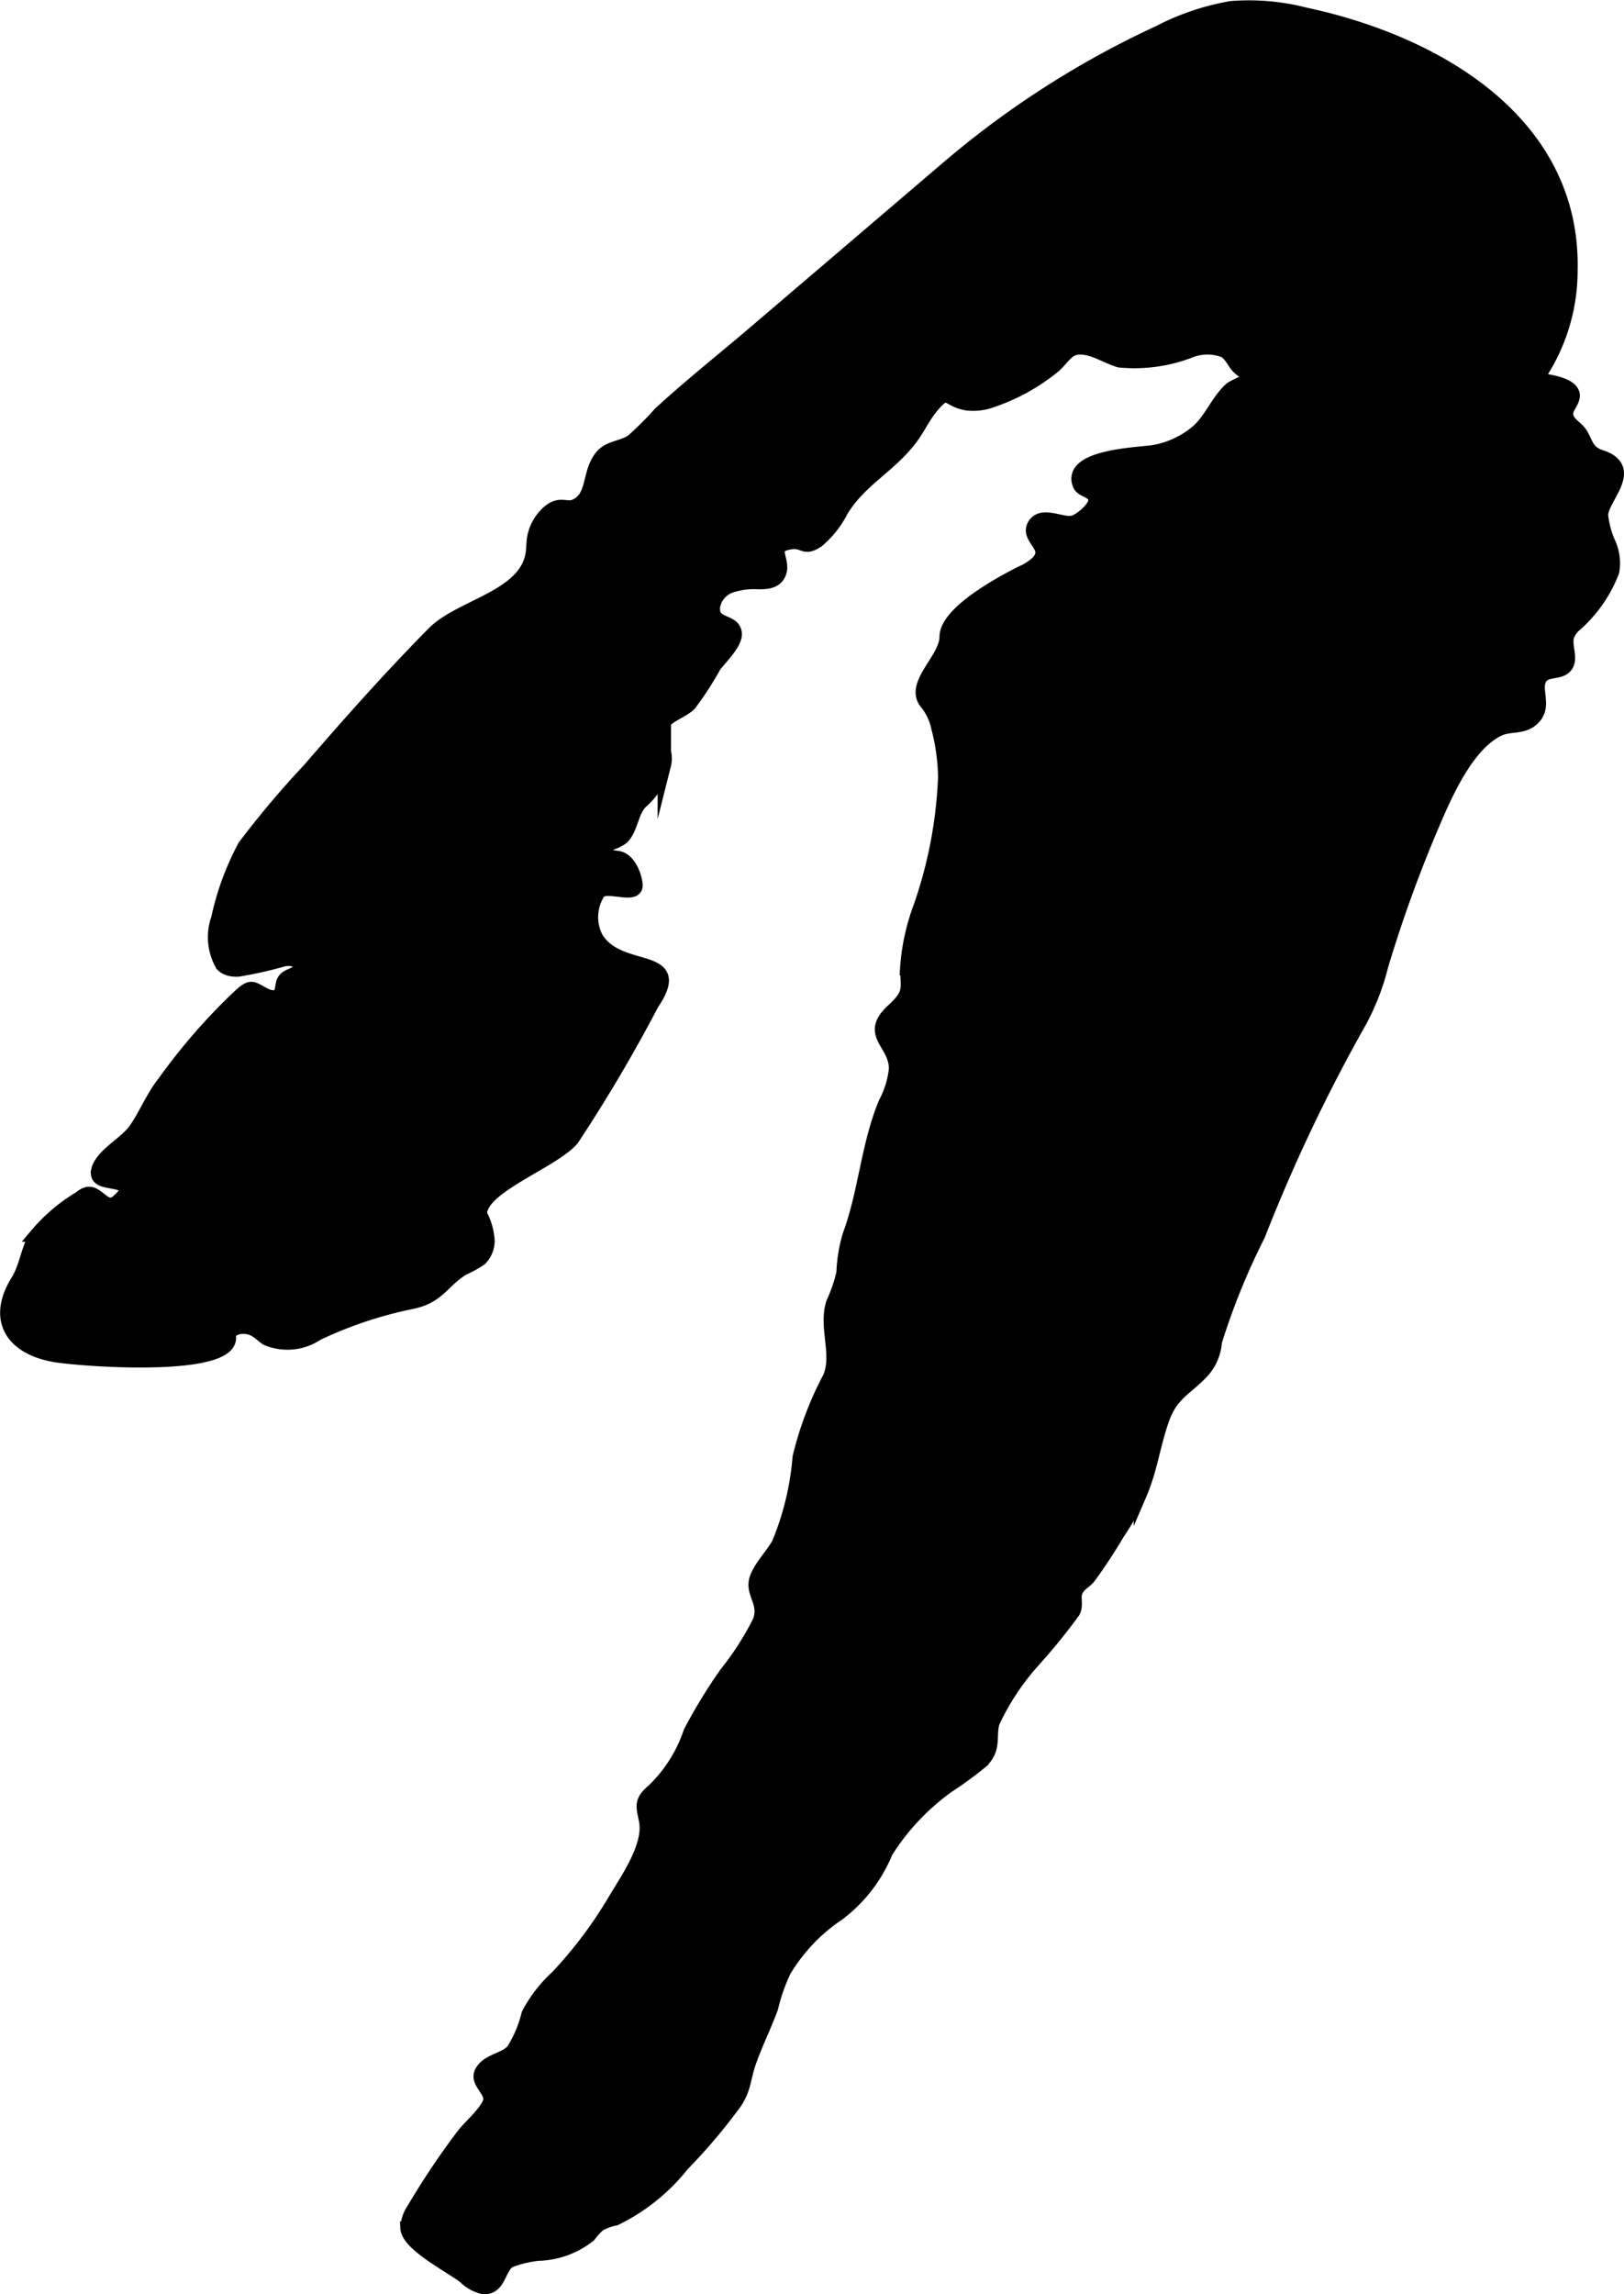
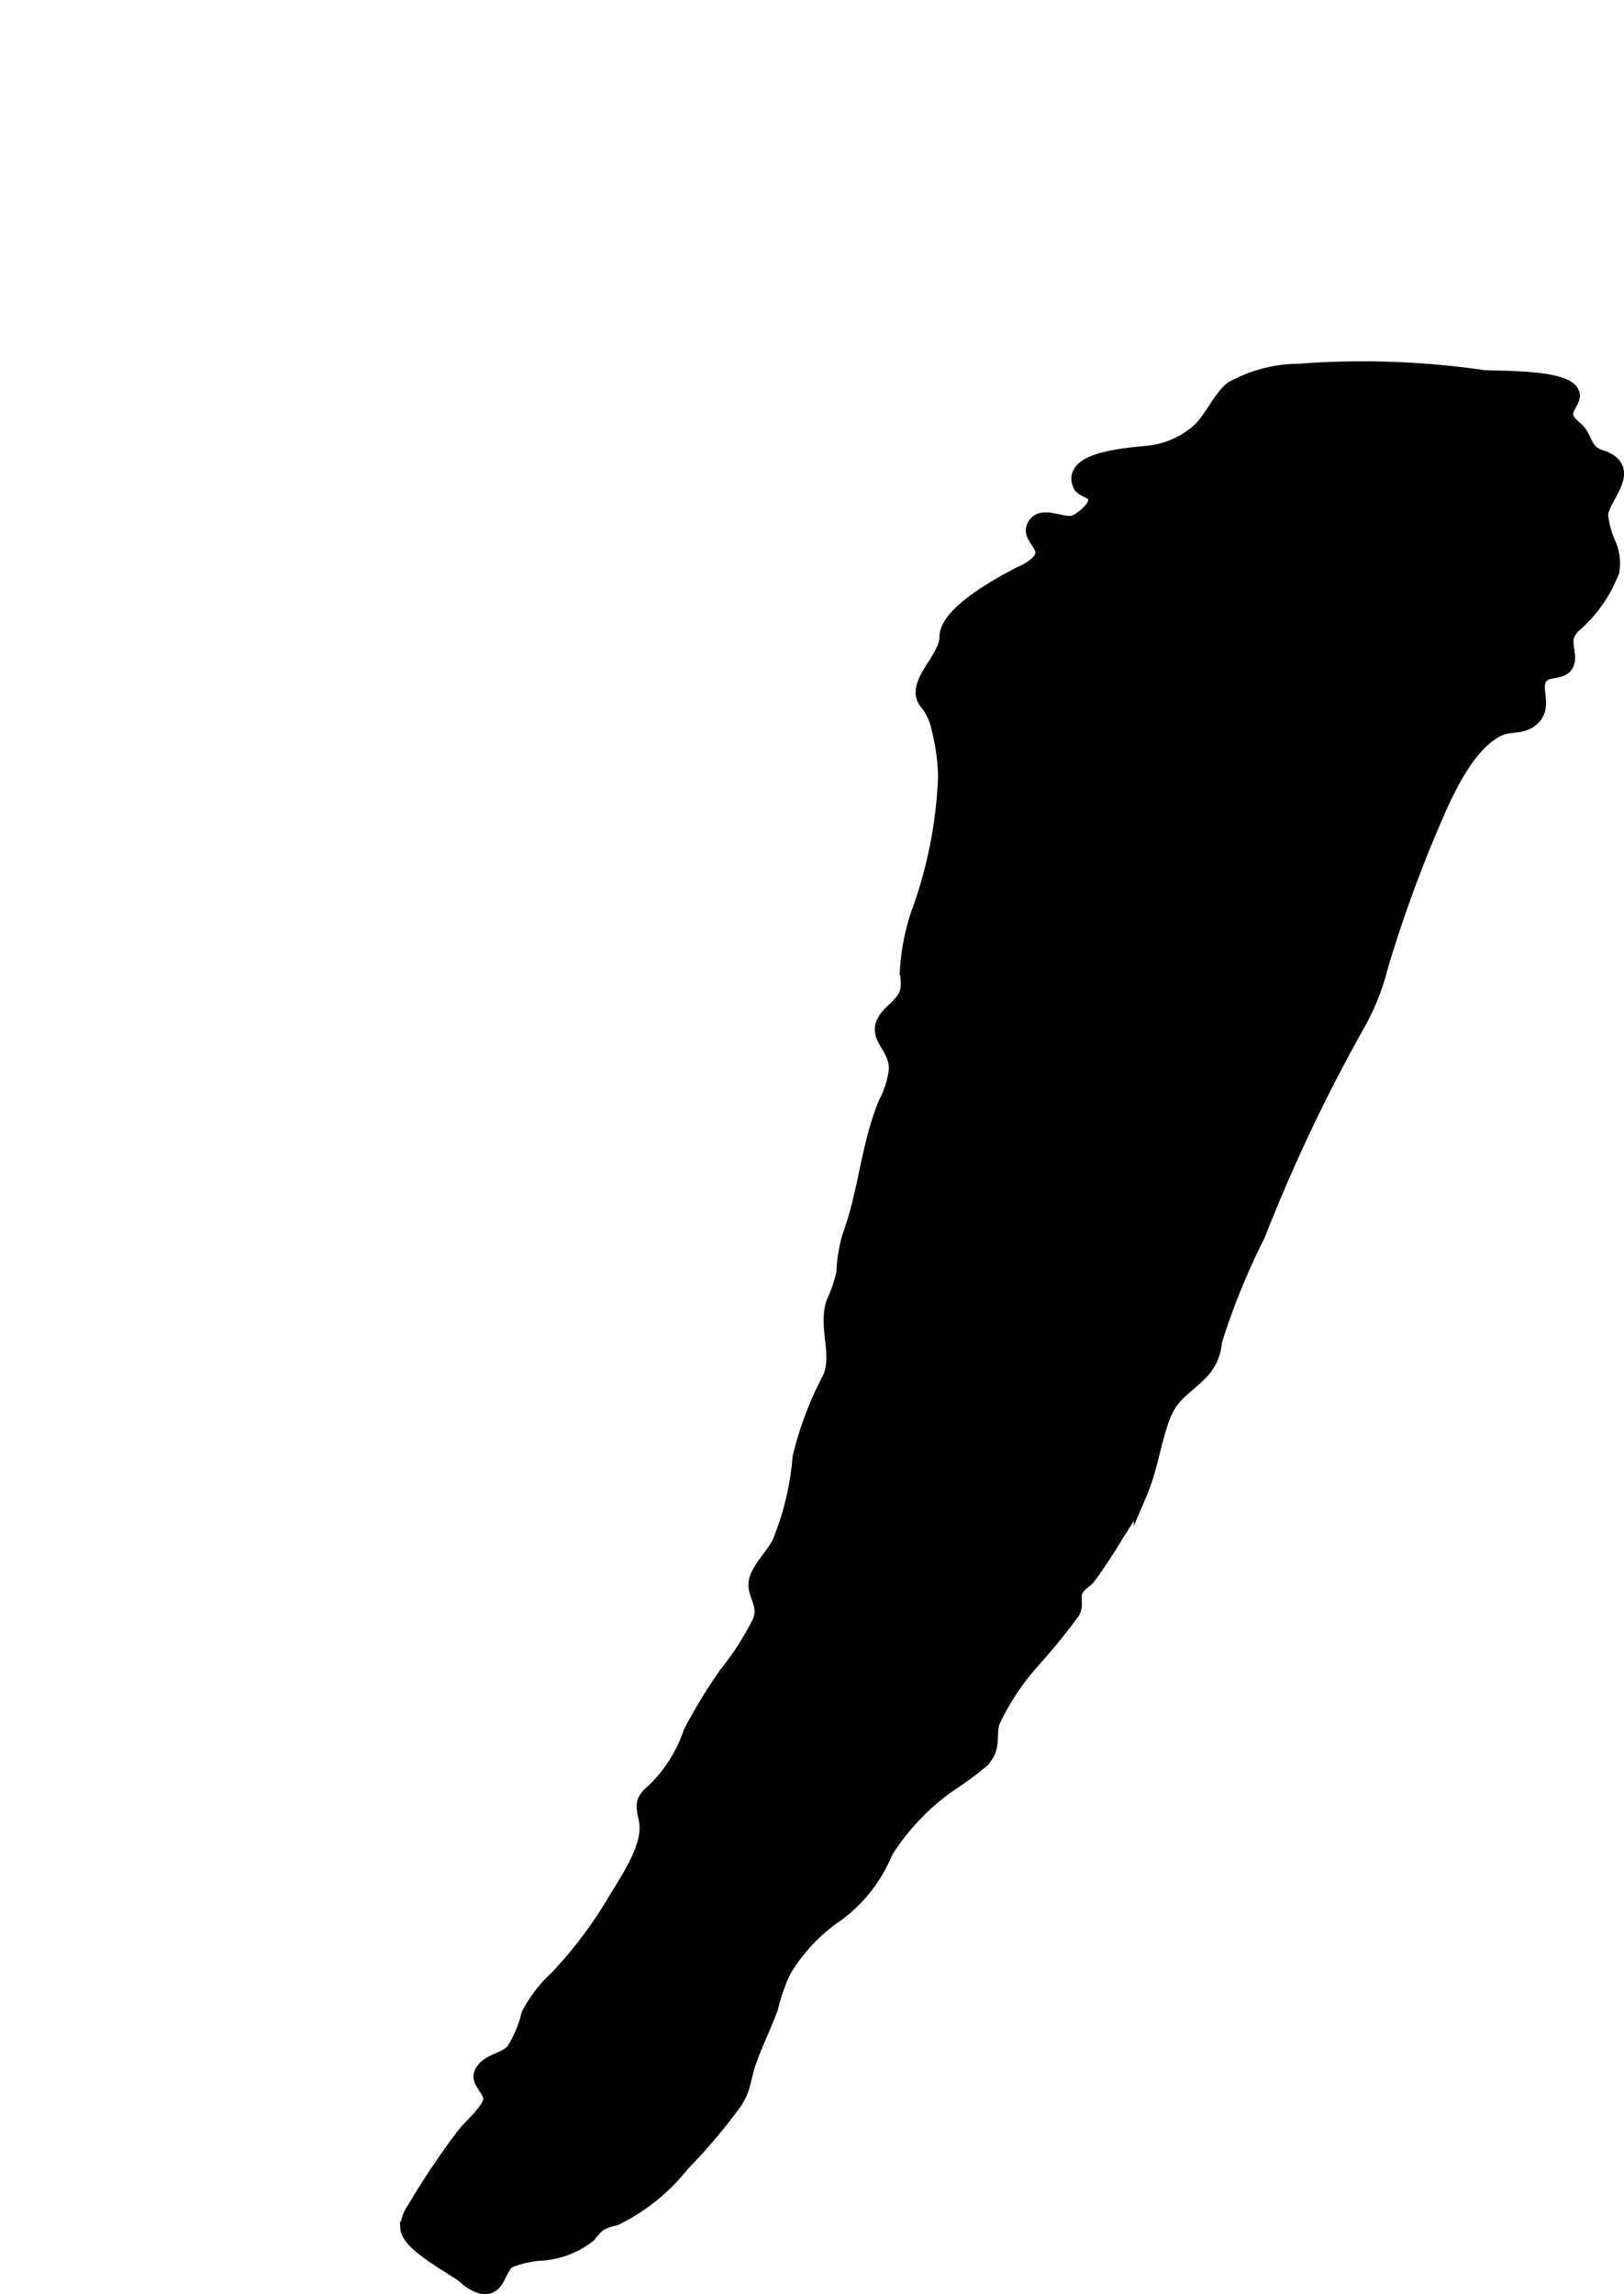
<svg xmlns="http://www.w3.org/2000/svg" version="1.1" width="6.417mm" height="9.064mm" viewBox="0 0 18.19 25.694">
  <defs>
    <style type="text/css">
      .a {
        stroke: #000;
        stroke-miterlimit: 10;
        stroke-width: 0.15px;
      }
    </style>
  </defs>
  <path class="a" d="M14.546,4.149a9.425,9.425,0,0,1,2.071.071c.161.014,1.046-.018,1.002.229-.012.067-.073.12-.073.188 0.0.074.071.125.125.177.094.091.077.221.224.286.035.015.072.024.105.041.293.151-.067.455-.062.631a1.014,1.014,0,0,0,.084.311.548.548,0,0,1,.041.316,1.524,1.524,0,0,1-.425.607.315.315,0,0,0-.079.113c-.038.115.057.265-.028.352-.067.068-.197.033-.261.104-.108.12.045.31-.081.456-.117.135-.271.074-.409.143-.363.179-.608.768-.757,1.119A14.977,14.977,0,0,0,15.475,10.816a2.625,2.625,0,0,1-.247.634,18.703,18.703,0,0,0-1.131,2.382,7.697,7.697,0,0,0-.485,1.194.555.555,0,0,1-.14.333c-.194.207-.346.247-.449.534-.098.273-.134.565-.249.833a3.171,3.171,0,0,1-.254.45,5.748,5.748,0,0,1-.319.486c-.051.064-.108.075-.147.158-.033.069.011.157-.03.231a6.752,6.752,0,0,1-.441.544,2.782,2.782,0,0,0-.461.695c-.045.163.025.29-.126.439a4.359,4.359,0,0,1-.381.279,2.632,2.632,0,0,0-.688.731,1.661,1.661,0,0,1-.534.696,1.992,1.992,0,0,0-.608.64,2.067,2.067,0,0,0-.144.413c-.074.2-.169.391-.241.592-.076.211-.053.332-.202.519a6.431,6.431,0,0,1-.551.645,2.18,2.18,0,0,1-.755.607.608.608,0,0,0-.183.067A.808.808,0,0,0,6.6,25.038a.962.962,0,0,1-.574.208,1.296,1.296,0,0,0-.311.074c-.132.063-.114.326-.314.297a.45.45,0,0,1-.2-.116c-.141-.112-.633-.36-.642-.547A.4.4,0,0,1,4.632,24.739a8.57,8.57,0,0,1,.558-.832c.069-.091.287-.277.297-.389.011-.127-.184-.211-.075-.344.086-.105.239-.109.331-.209a1.342,1.342,0,0,0,.172-.406,1.516,1.516,0,0,1,.324-.42,4.857,4.857,0,0,0,.641-.852c.139-.235.402-.605.353-.887-.028-.159-.069-.221.077-.342a1.619,1.619,0,0,0,.42-.66,6,6,0,0,1,.401-.657,3.229,3.229,0,0,0,.374-.583c.07-.191-.058-.286-.046-.428.011-.139.198-.321.261-.446a3.188,3.188,0,0,0,.232-.962,3.771,3.771,0,0,1,.34-.897c.109-.269-.055-.564.038-.838a1.698,1.698,0,0,0,.113-.33,1.659,1.659,0,0,1,.068-.419c.179-.482.206-1.013.404-1.487a1.033,1.033,0,0,0,.116-.379c.002-.297-.334-.38-.03-.659.201-.184.163-.238.155-.465a2.435,2.435,0,0,1,.153-.701,5.013,5.013,0,0,0,.273-1.443,2.343,2.343,0,0,0-.076-.552.657.657,0,0,0-.127-.274c-.184-.209.219-.495.219-.745-0-.277.63-.612.836-.717a.634.634,0,0,0,.188-.12c.163-.177-.137-.267-.035-.423.09-.136.316.01.439-.026.077-.023.256-.167.238-.261-.018-.091-.147-.084-.176-.161-.125-.333.719-.339.856-.37a1.031,1.031,0,0,0,.477-.233c.148-.137.224-.349.372-.474A1.565,1.565,0,0,1,14.546,4.149Z" />
-   <path class="a" d="M1.106,13.075c.067-.16.306-.277.41-.427.117-.169.192-.364.321-.526a6.742,6.742,0,0,1,.796-.923c.043-.037.119-.124.177-.128.064-.005.16.097.25.094a.108.108,0,0,0,.052-.012c.057-.034.033-.127.072-.18.044-.06.157-.058.17-.13a.088.088,0,0,0-.062-.091.24.24,0,0,0-.118-.002,4.454,4.454,0,0,1-.508.114c-.074.003-.163-.014-.193-.082a.623.623,0,0,1-.034-.493,3.08,3.08,0,0,1,.298-.812,10.54,10.54,0,0,1,.728-.863c.448-.519.906-1.034,1.389-1.523.301-.305,1.017-.402,1.105-.874.011-.06.009-.122.018-.183a.5.5,0,0,1,.182-.314c.116-.09.19-.018.273-.051.227-.092.151-.362.298-.55.09-.116.242-.104.353-.183a3.747,3.747,0,0,0,.307-.307c.338-.311.702-.599,1.051-.897l2.16-1.844A10.29,10.29,0,0,1,12.985.358a2.771,2.771,0,0,1,.804-.271,2.515,2.515,0,0,1,.827.071c1.457.31,3.018,1.199,2.98,2.87a2.124,2.124,0,0,1-.43,1.282,1.182,1.182,0,0,1-1.039.569,1.848,1.848,0,0,1-.432-.124c-.569-.215-1.135-.375-1.709-.569-.168-.057-.156-.18-.27-.254a.531.531,0,0,0-.365-.007,1.735,1.735,0,0,1-.812.116c-.116-.034-.221-.101-.338-.131-.251-.064-.268.101-.427.219a2.22,2.22,0,0,1-.679.365.595.595,0,0,1-.267.028c-.235-.04-.2-.193-.39.034-.092.11-.151.244-.237.357-.241.317-.573.468-.777.811a1.078,1.078,0,0,1-.264.333c-.158.107-.151-.001-.304.021-.282.042-.035.209-.142.373-.045.069-.141.075-.223.074a.805.805,0,0,0-.311.042.291.291,0,0,0-.19.232c-.015.21.223.139.244.289.016.112-.171.289-.232.373a3.507,3.507,0,0,1-.277.427c-.098.098-.313.141-.331.294-.015.133.086.23.047.385a.832.832,0,0,1-.252.41c-.114.101-.113.308-.222.409a.47.47,0,0,1-.118.059c-.04.02-.076.064-.06.105.019.049.087.047.139.056.116.022.184.193.195.297.018.163-.32-.006-.412.086a.506.506,0,0,0-.028.518c.258.422,1.018.151.623.735A17.428,17.428,0,0,1,6.412,12.757c-.208.249-.985.516-1.03.812a.115.115,0,0,0,.014.061.72.72,0,0,1,.068.241.289.289,0,0,1-.082.23,1.216,1.216,0,0,1-.195.108c-.232.143-.273.316-.575.377A4.611,4.611,0,0,0,3.552,14.94a.594.594,0,0,1-.566.054c-.044-.029-.082-.069-.128-.095a.271.271,0,0,0-.207-.024c-.043.013-.089.047-.083.092.053.392-1.683.263-1.964.212-.485-.089-.669-.413-.411-.83.103-.166.111-.353.212-.517a1.93,1.93,0,0,1,.495-.42.181.181,0,0,1,.084-.045c.103-.014.176.146.277.119a.168.168,0,0,0,.061-.038c.047-.04.099-.092.087-.153-.081-.082-.306-.037-.316-.148A.15.15,0,0,1,1.106,13.075Z" />
</svg>